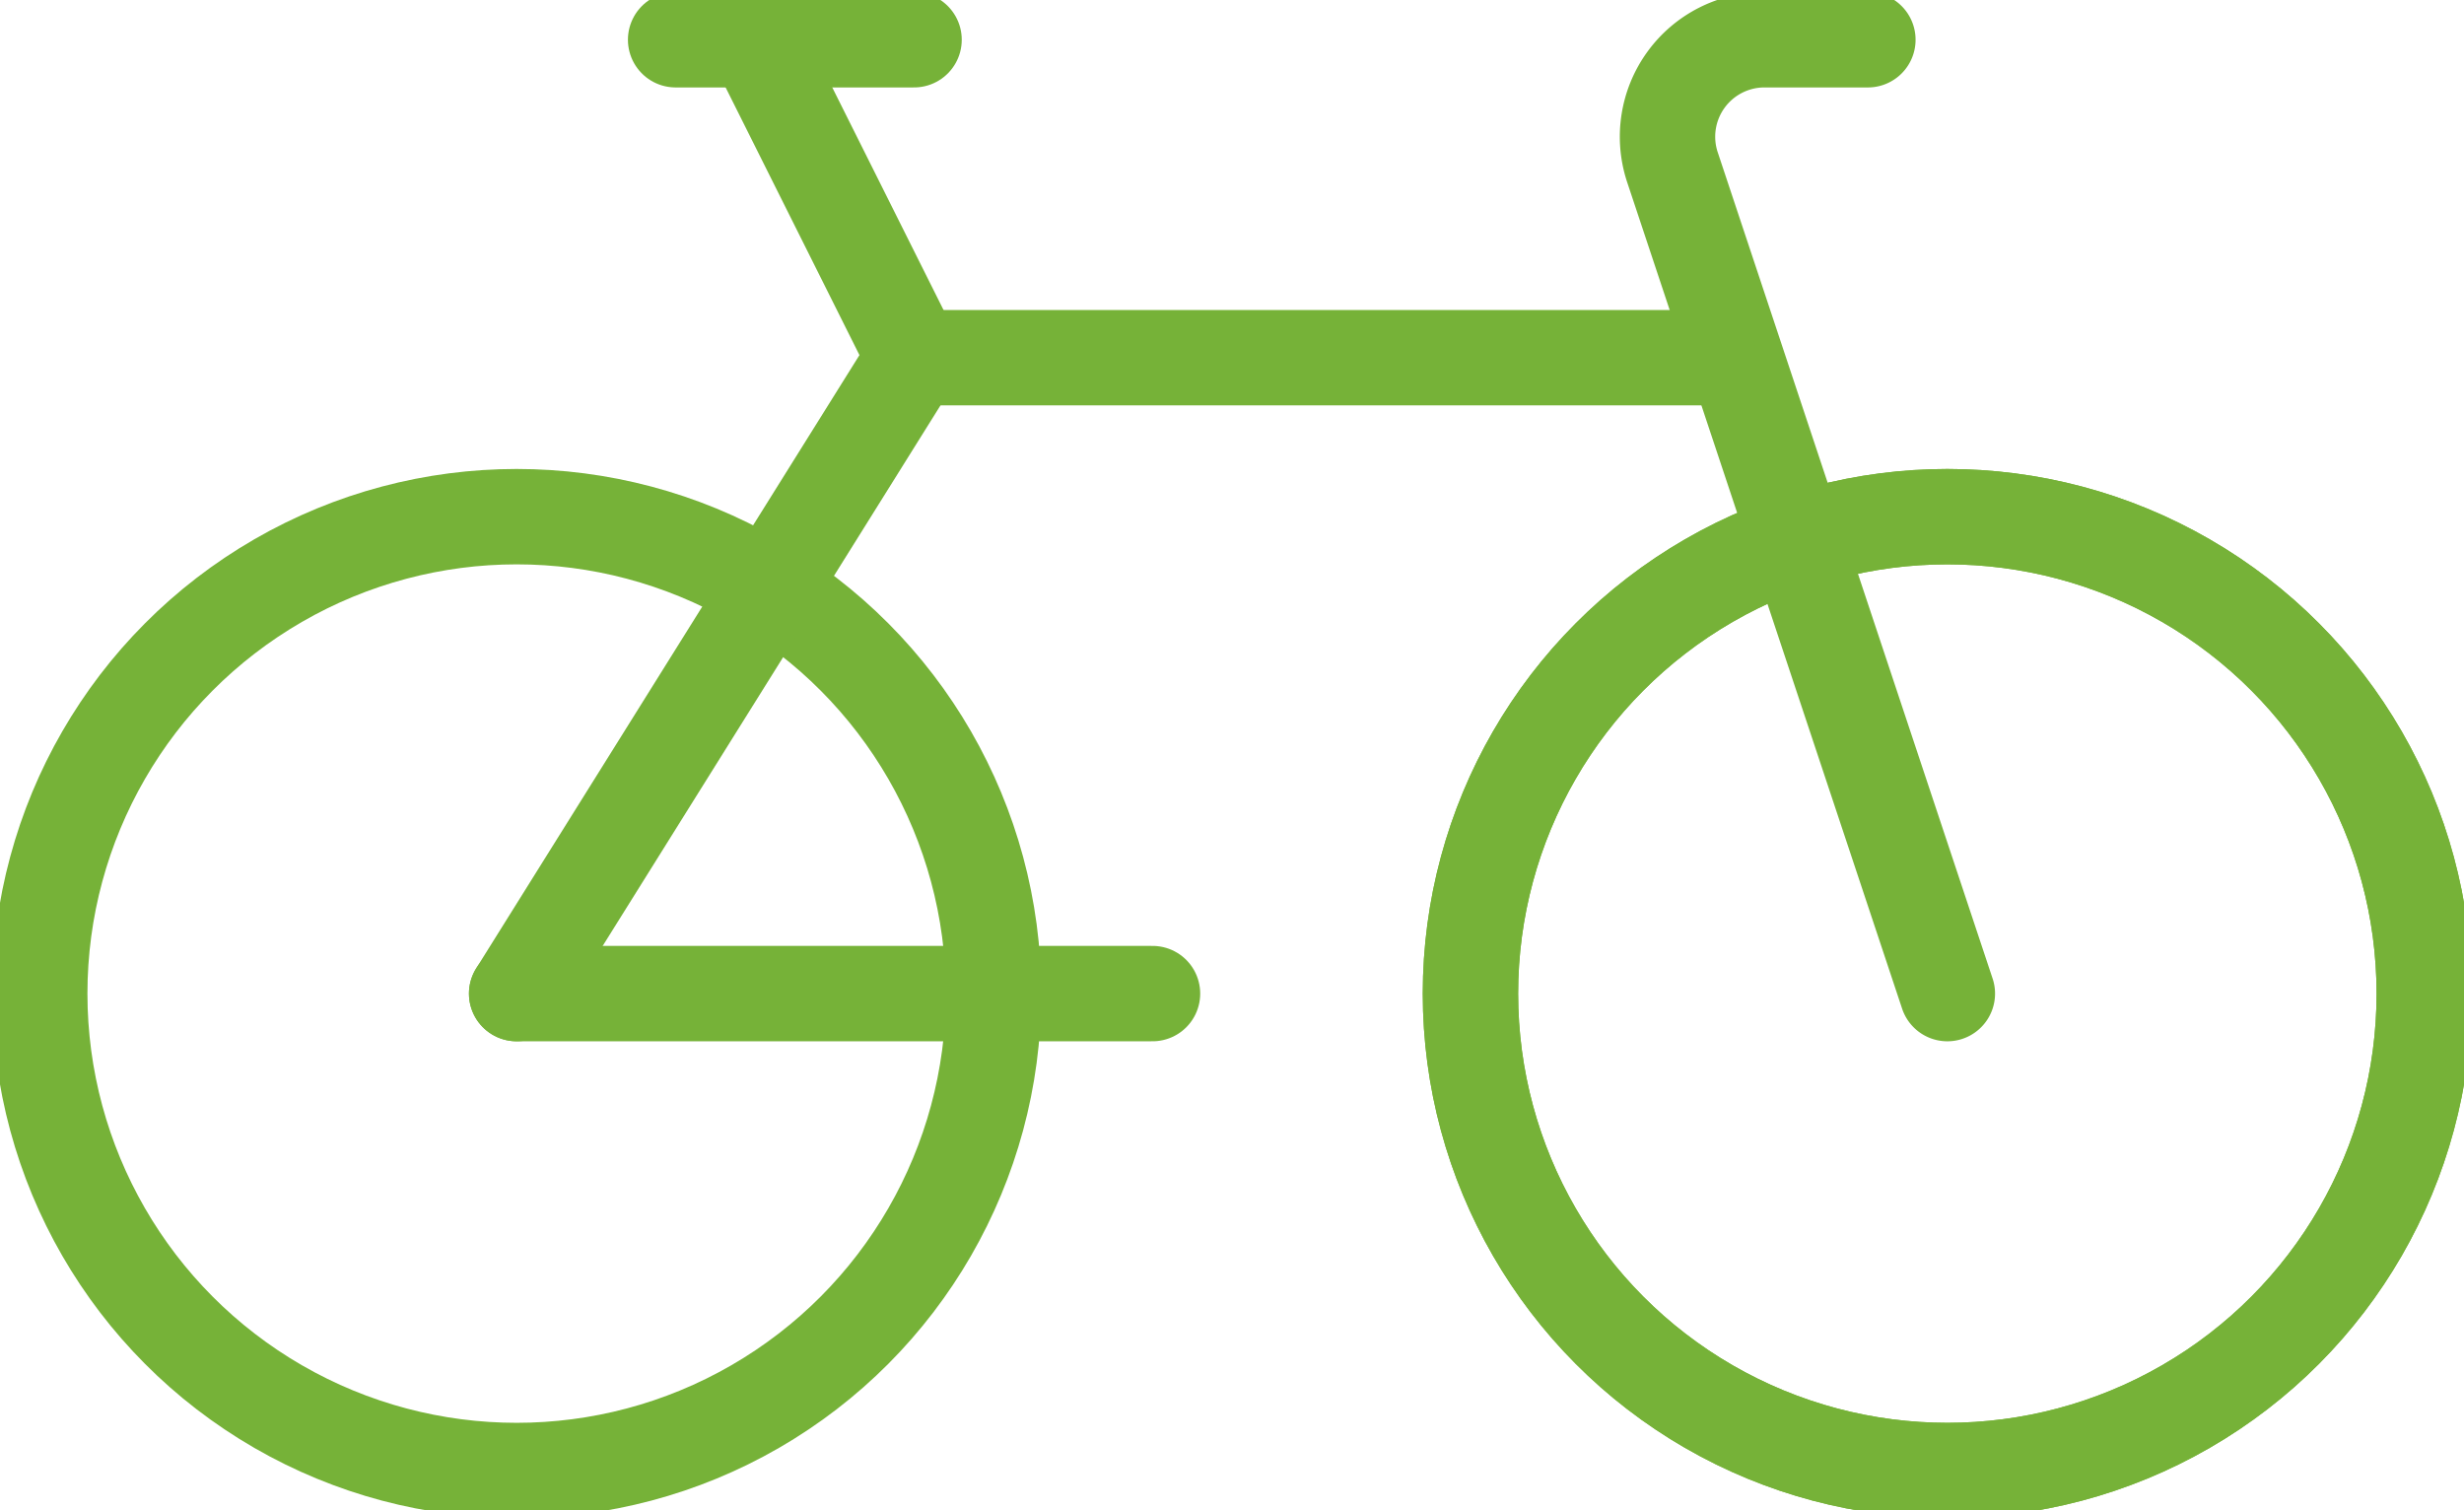
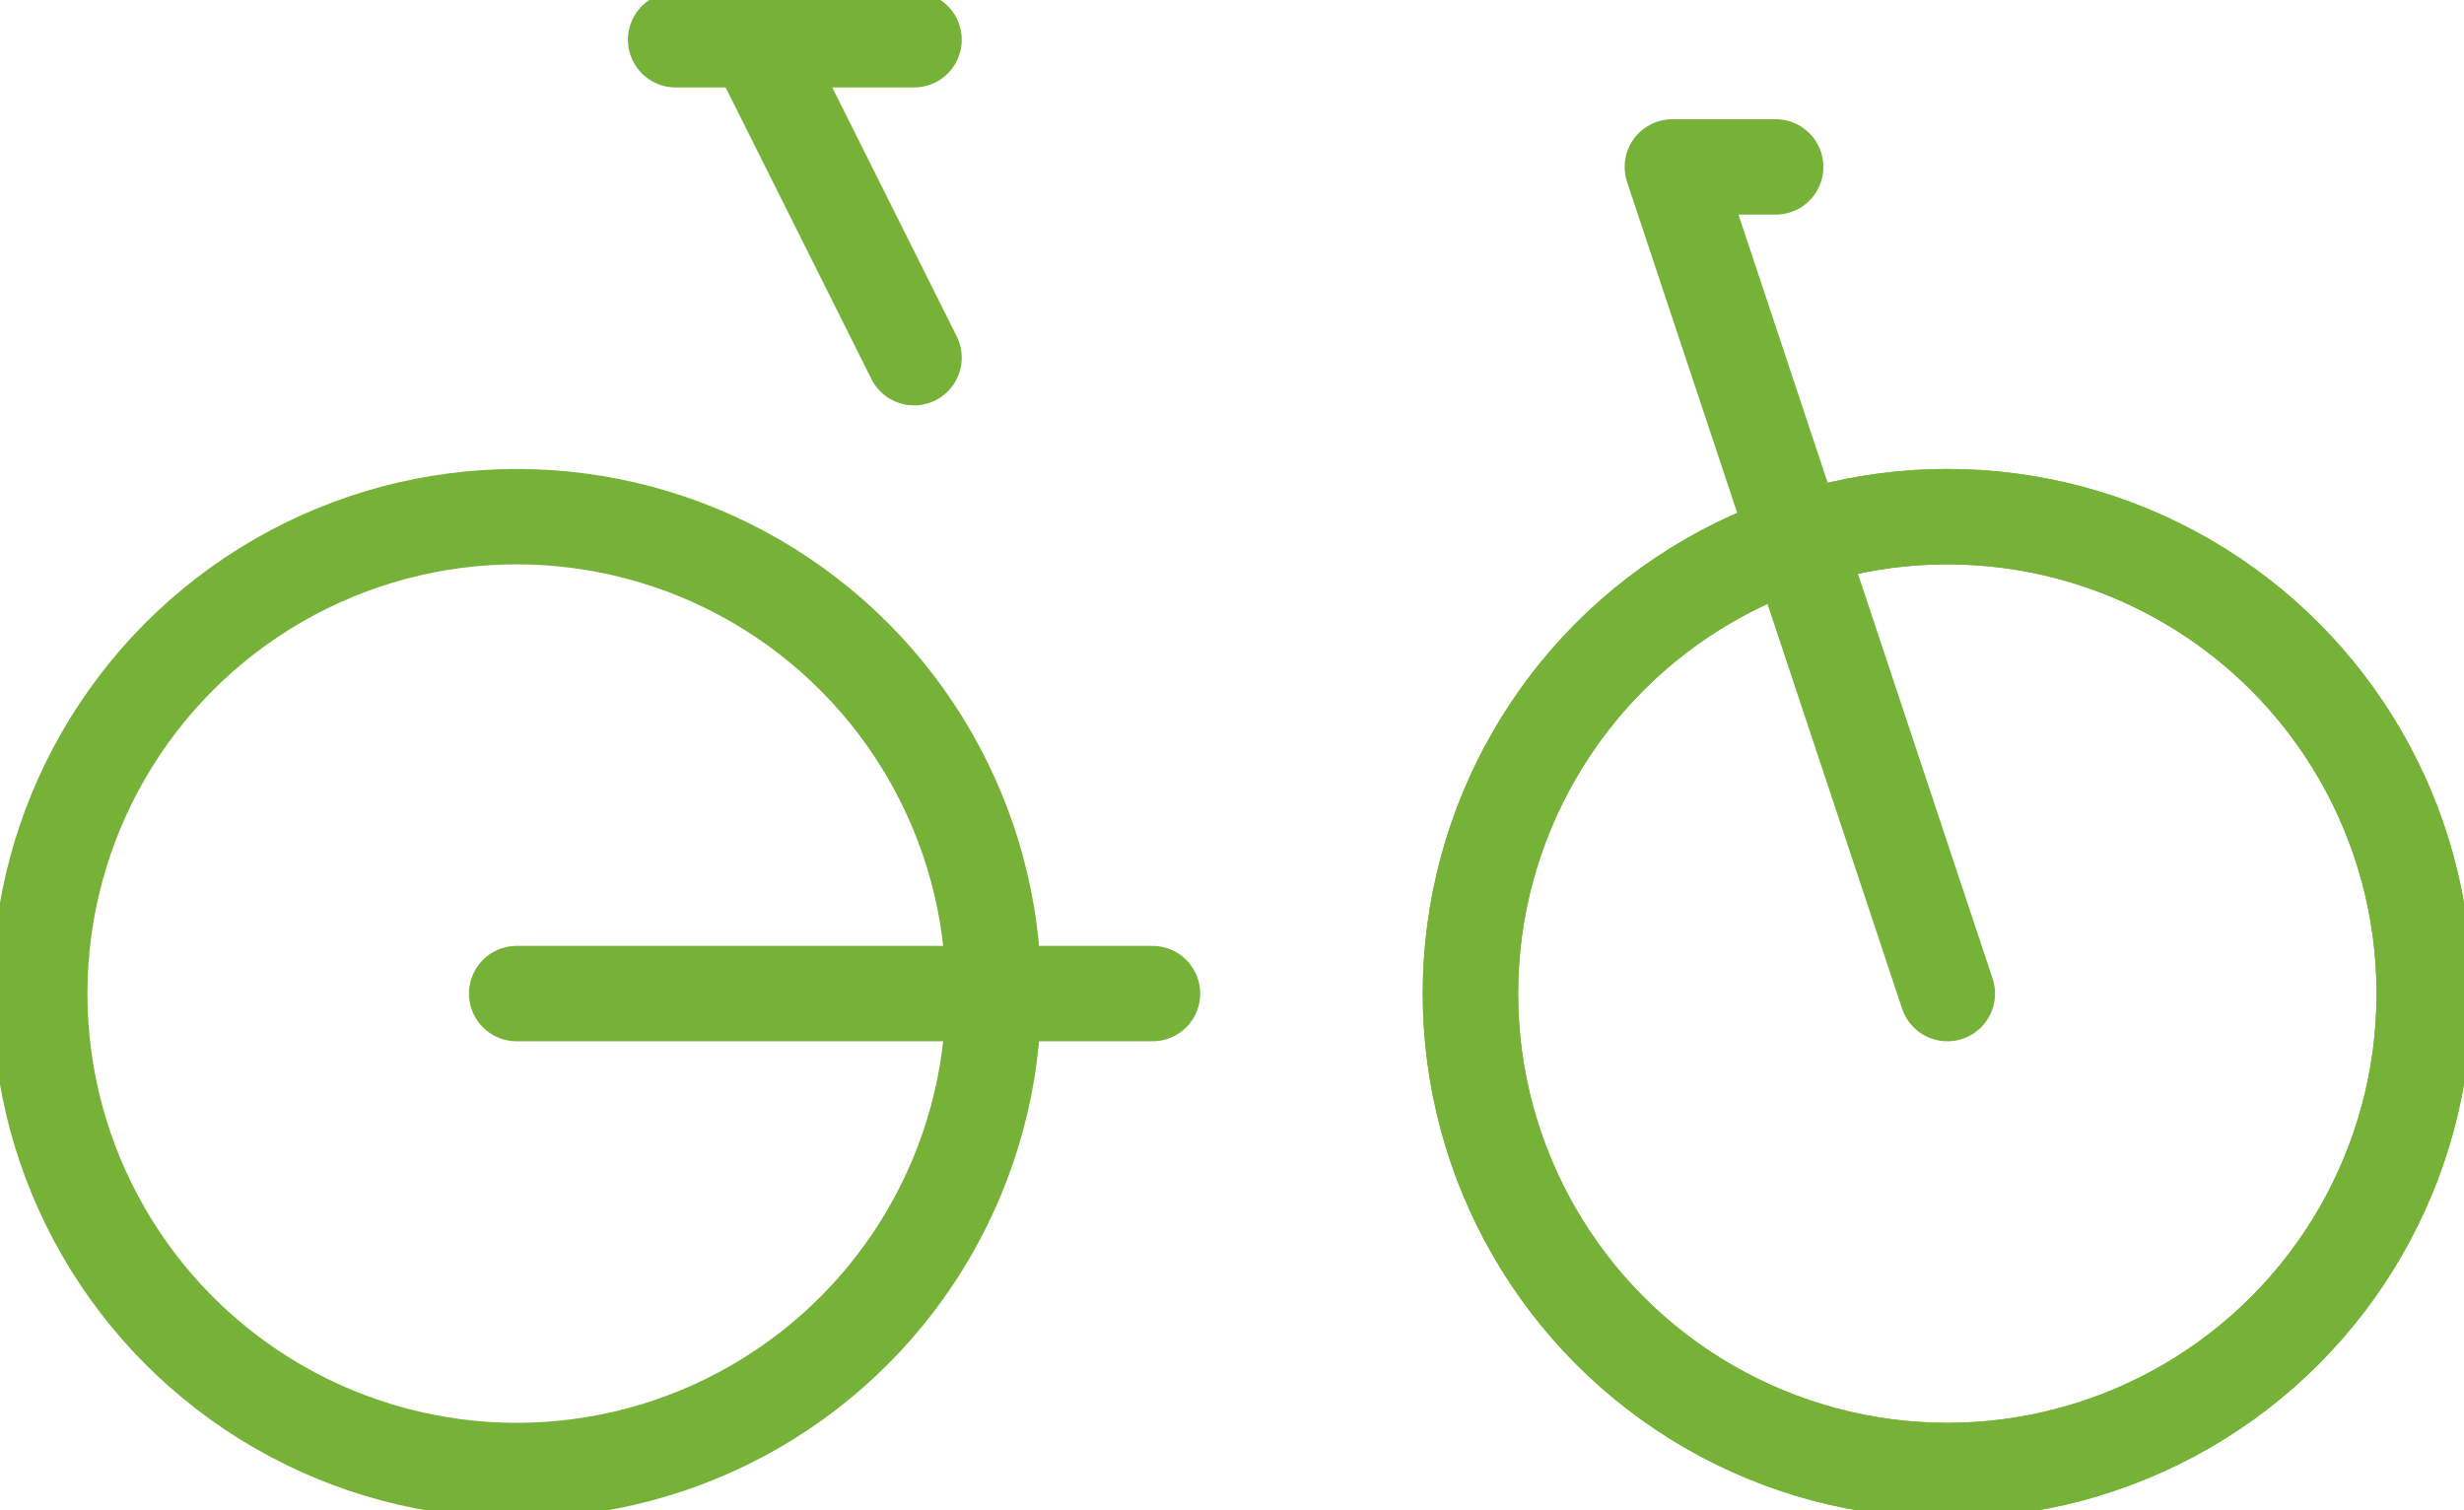
<svg xmlns="http://www.w3.org/2000/svg" viewBox="0 0 15.5 9.5">
  <title>ico_tour</title>
  <g id="icons">
    <circle cx="3.25" cy="6.25" r="3" fill="none" stroke="#76b238" stroke-linecap="round" stroke-linejoin="round" stroke-width="0.6" />
    <circle cx="12.25" cy="6.25" r="3" fill="none" stroke="#76b238" stroke-linecap="round" stroke-linejoin="round" stroke-width="0.6" />
-     <line x1="3.25" y1="6.25" x2="5.75" y2="2.25" fill="none" stroke="#76b238" stroke-linecap="round" stroke-linejoin="round" stroke-width="0.6" />
-     <path d="M12.25,6.25l-1.73-5.2a.61.61,0,0,1,.58-.8h.65" fill="none" stroke="#76b238" stroke-linecap="round" stroke-linejoin="round" stroke-width="0.6" />
+     <path d="M12.25,6.25l-1.73-5.2h.65" fill="none" stroke="#76b238" stroke-linecap="round" stroke-linejoin="round" stroke-width="0.6" />
    <line x1="3.25" y1="6.25" x2="7.25" y2="6.25" fill="none" stroke="#76b238" stroke-linecap="round" stroke-linejoin="round" stroke-width="0.6" />
    <line x1="4.25" y1="0.25" x2="5.75" y2="0.25" fill="none" stroke="#76b238" stroke-linecap="round" stroke-linejoin="round" stroke-width="0.6" />
    <circle cx="12.25" cy="6.25" r="3" fill="none" stroke="#76b238" stroke-linecap="round" stroke-linejoin="round" stroke-width="0.6" />
-     <line x1="10.75" y1="2.25" x2="5.75" y2="2.25" fill="none" stroke="#76b238" stroke-linecap="round" stroke-linejoin="round" stroke-width="0.6" />
    <line x1="5.75" y1="2.25" x2="4.75" y2="0.25" fill="none" stroke="#76b238" stroke-linecap="round" stroke-linejoin="round" stroke-width="0.6" />
  </g>
</svg>